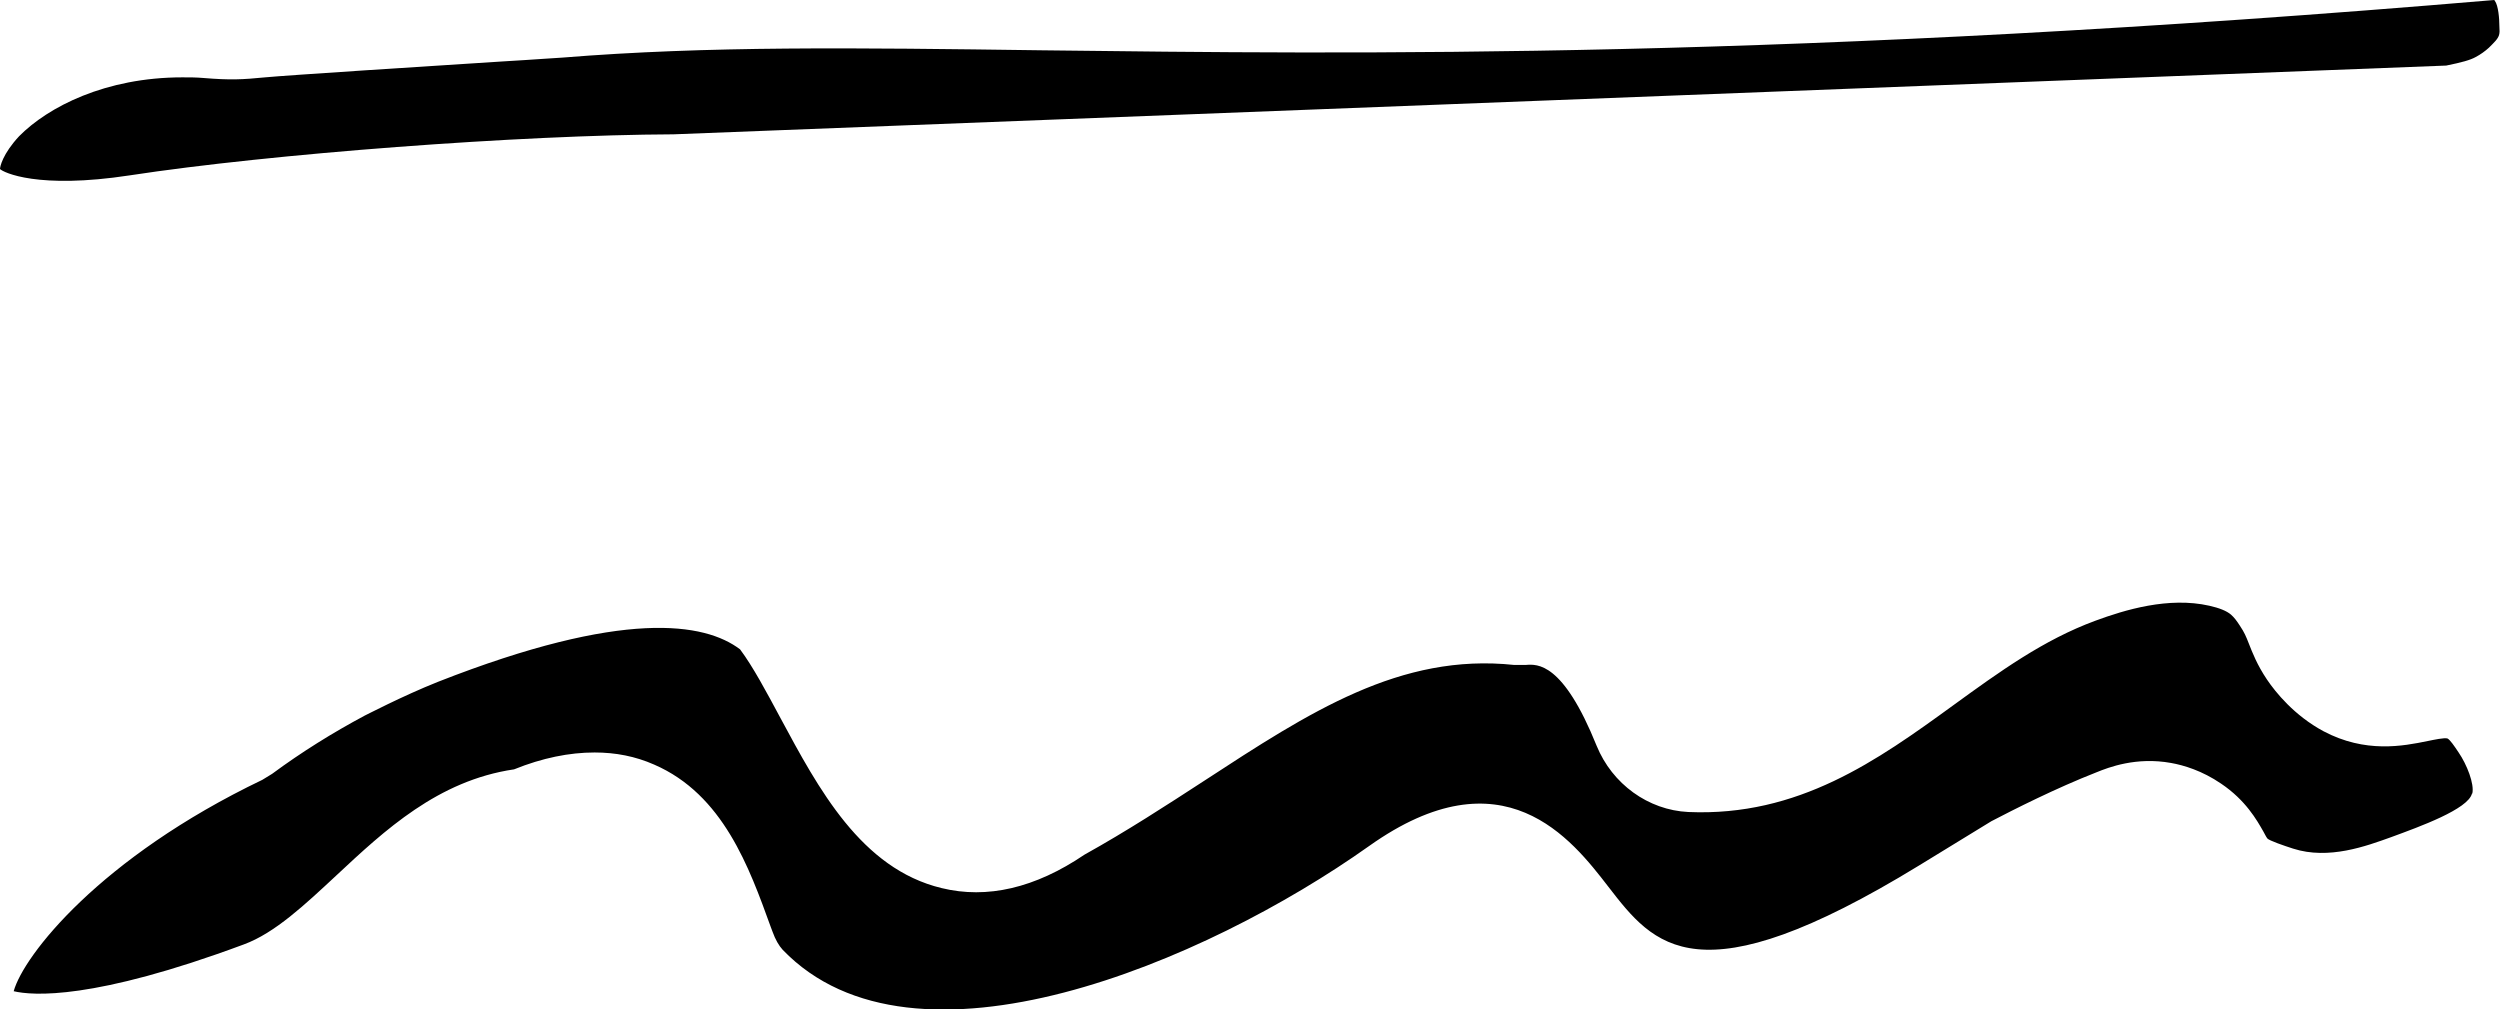
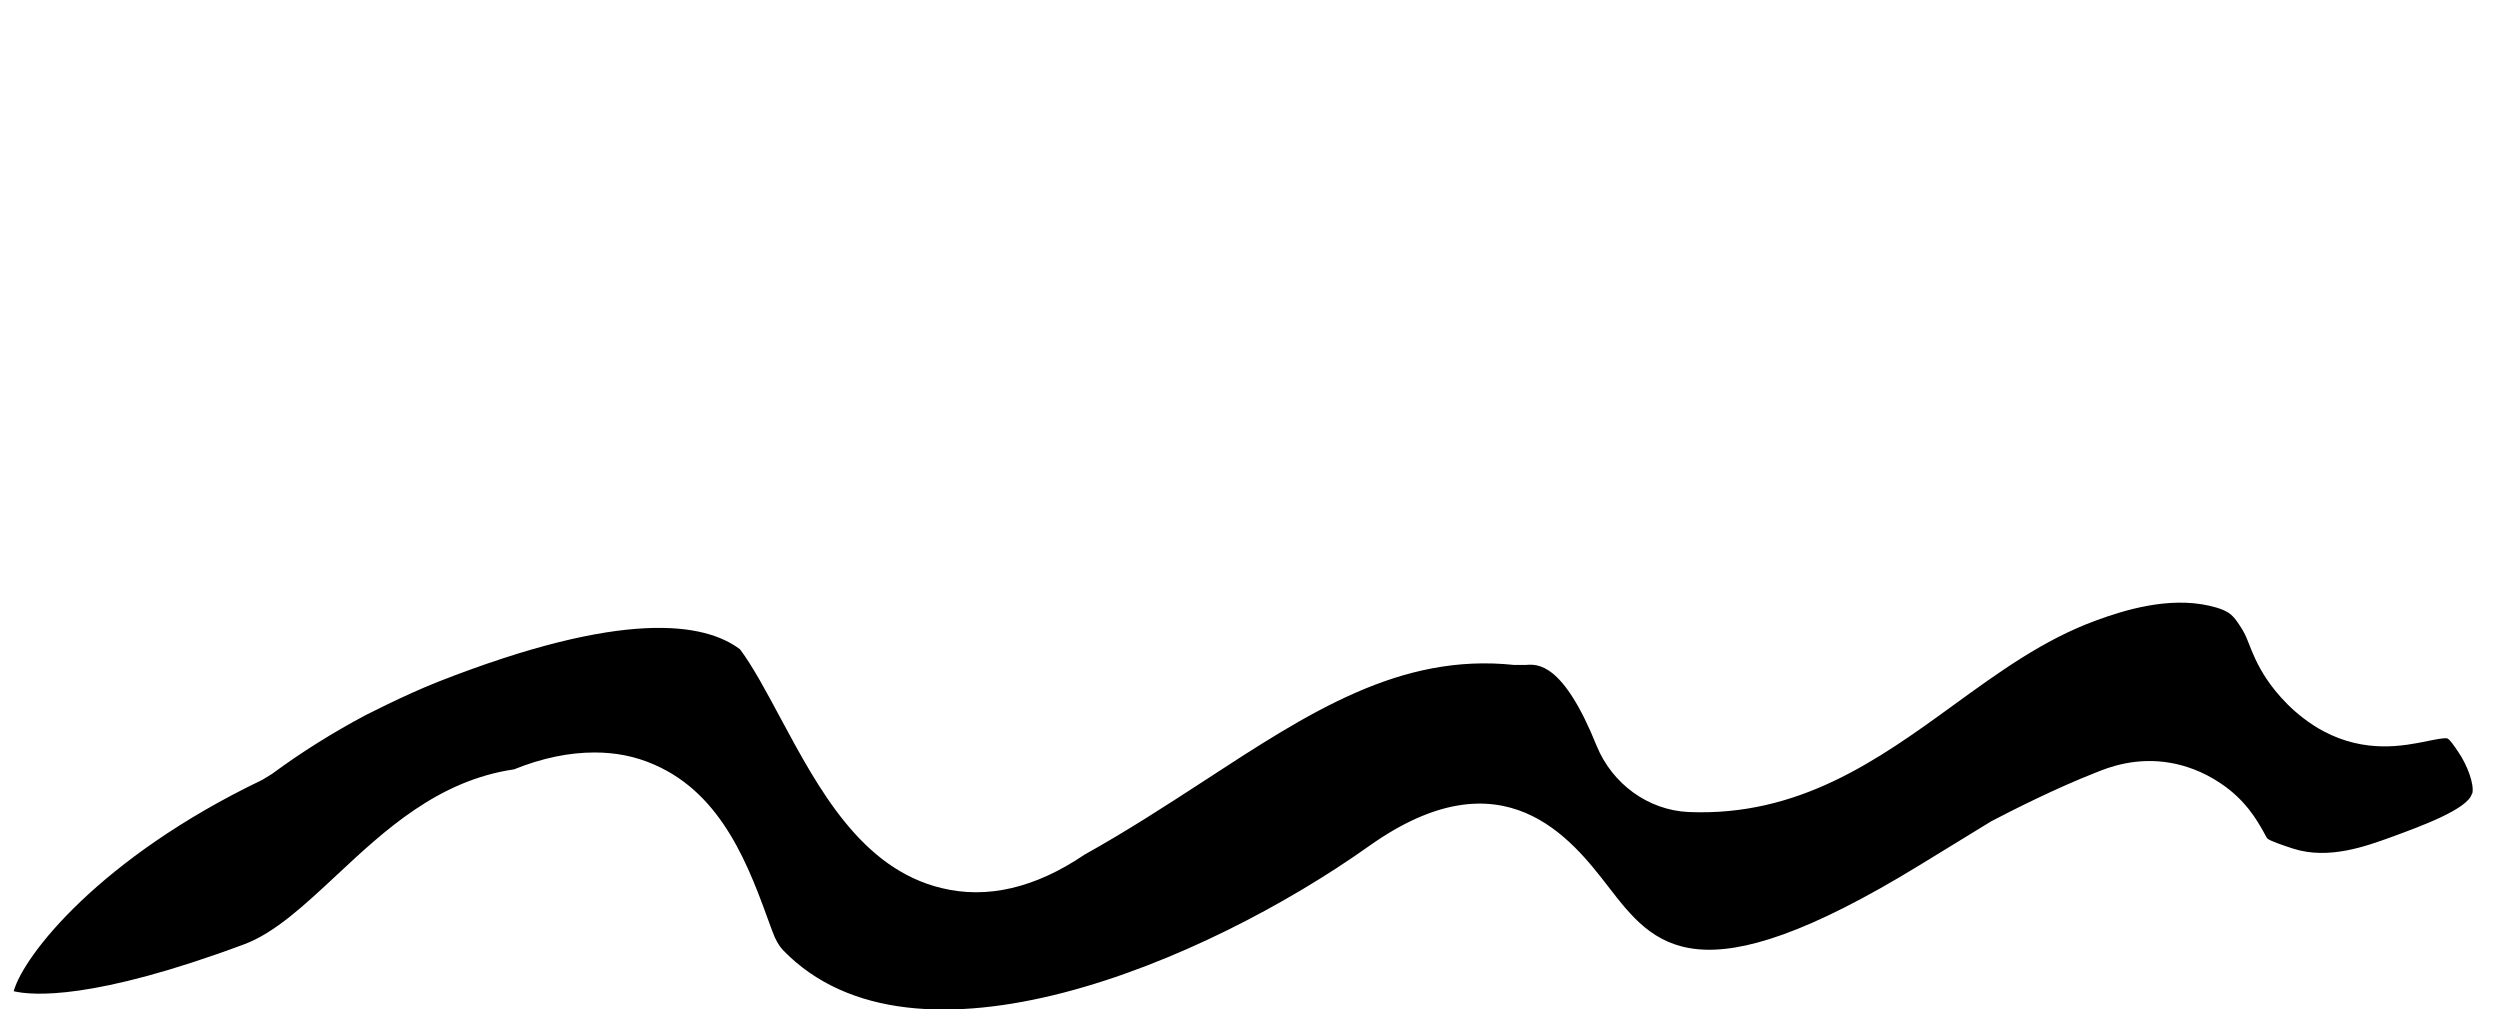
<svg xmlns="http://www.w3.org/2000/svg" id="Layer_2" data-name="Layer 2" viewBox="0 0 78.54 31.7">
  <defs>
    <style>
      .cls-1 {
        fill-rule: evenodd;
      }
    </style>
  </defs>
  <g id="Layer_2-2" data-name="Layer 2">
    <g>
      <path class="cls-1" d="M77.67,24.93c.07-.3-.17-.91-.43-1.29-.14-.21-.27-.4-.35-.44-.1-.03-.42.04-.62.08-.78.16-1.96.39-3.28-.31-.91-.49-1.5-1.22-1.77-1.62-.31-.46-.46-.85-.57-1.13-.09-.23-.14-.35-.28-.56-.11-.17-.18-.26-.28-.35-.14-.12-.37-.21-.68-.28-1.28-.29-2.66.13-3.58.47-1.63.6-3.01,1.6-4.47,2.66-2.38,1.73-4.86,3.5-8.32,3.35-1.26-.06-2.39-.88-2.88-2.08-1.06-2.63-1.86-2.57-2.23-2.54h-.18s-.18,0-.18,0c-3.58-.38-6.43,1.48-9.74,3.64-1.2.78-2.43,1.58-3.76,2.32-1.55,1.05-3.06,1.4-4.49,1.05-2.53-.61-3.87-3.13-5.06-5.34-.44-.82-.86-1.61-1.27-2.16-1.11-.84-3.66-1.27-9.49,1.02-1.13.45-2.29,1.06-2.3,1.06-1.01.54-1.99,1.15-2.91,1.83l-.31.19C3.13,26.95.74,30.02.43,31.14c.59.14,2.5.29,7.23-1.47.98-.36,1.92-1.25,2.92-2.18,1.5-1.4,3.18-2.97,5.57-3.32.89-.36,1.74-.53,2.53-.53.66,0,1.28.12,1.87.38,2.17.94,2.99,3.24,3.66,5.09l.06.16c.09.25.2.44.32.57,4.12,4.28,13.28.39,18.42-3.26,4.22-3,6.37-.21,7.52,1.28,1.43,1.85,2.78,3.6,9.76-.67l2.27-1.39c.69-.36,2.03-1.04,3.31-1.54.37-.15,1.24-.49,2.34-.29.39.07.97.24,1.57.65.77.52,1.12,1.14,1.33,1.51.04.07.07.14.12.21.06.07.53.23.81.32,1.12.36,2.3-.08,3.08-.36.9-.33,2.42-.88,2.54-1.37Z" />
-       <path class="cls-1" d="M4.07,5.51c4.45-.68,12.27-1.27,17.09-1.29l55.69-2.16c.49-.1.75-.17.93-.27.15-.08.29-.18.41-.29.17-.17.28-.27.32-.4.02-.07.02-.14.01-.29,0-.21-.03-.63-.14-.78l-.02-.03c-22.19,1.88-35.73,1.7-45.64,1.58-5.87-.08-10.49-.14-15.06.23-.09,0-.83.06-1.87.12-2.22.14-6.85.44-7.46.5-.72.07-1.09.09-1.94.02-.22-.02-.44-.02-.66-.02-2.42,0-4.22.93-5.13,1.85C.08,4.84,0,5.24,0,5.31c.11.11,1.19.64,4.07.2Z" />
    </g>
  </g>
</svg>